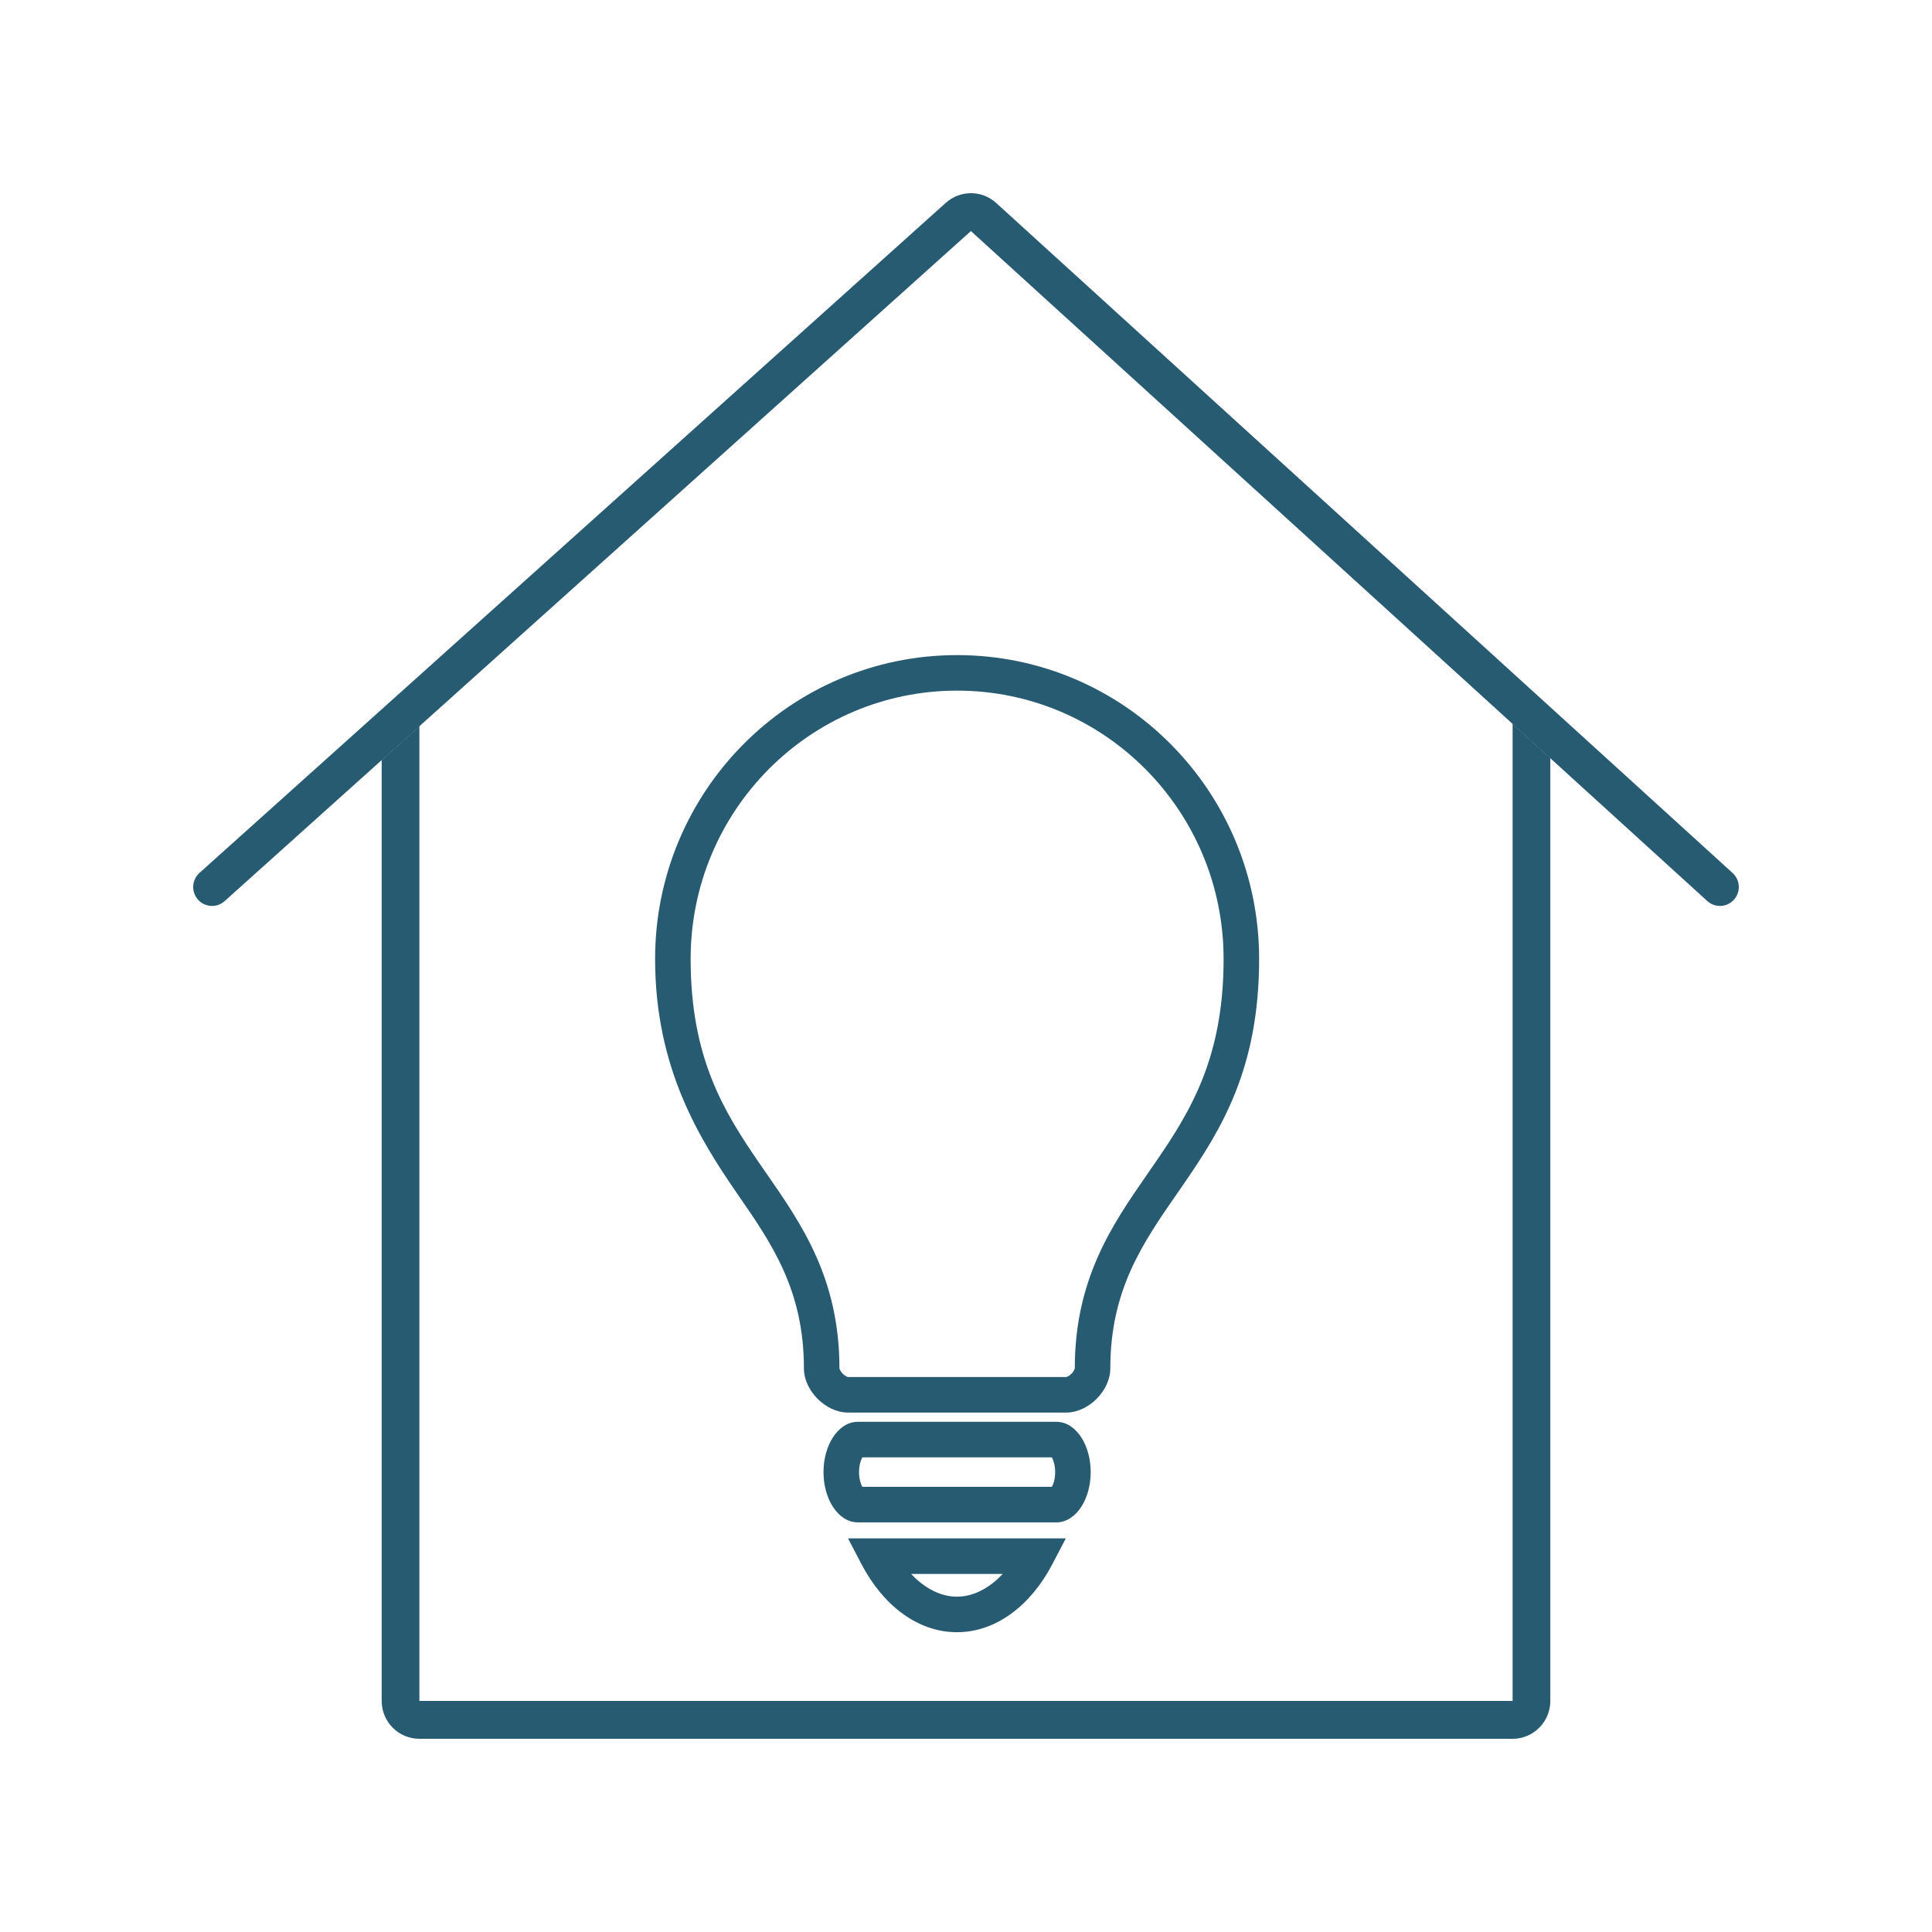
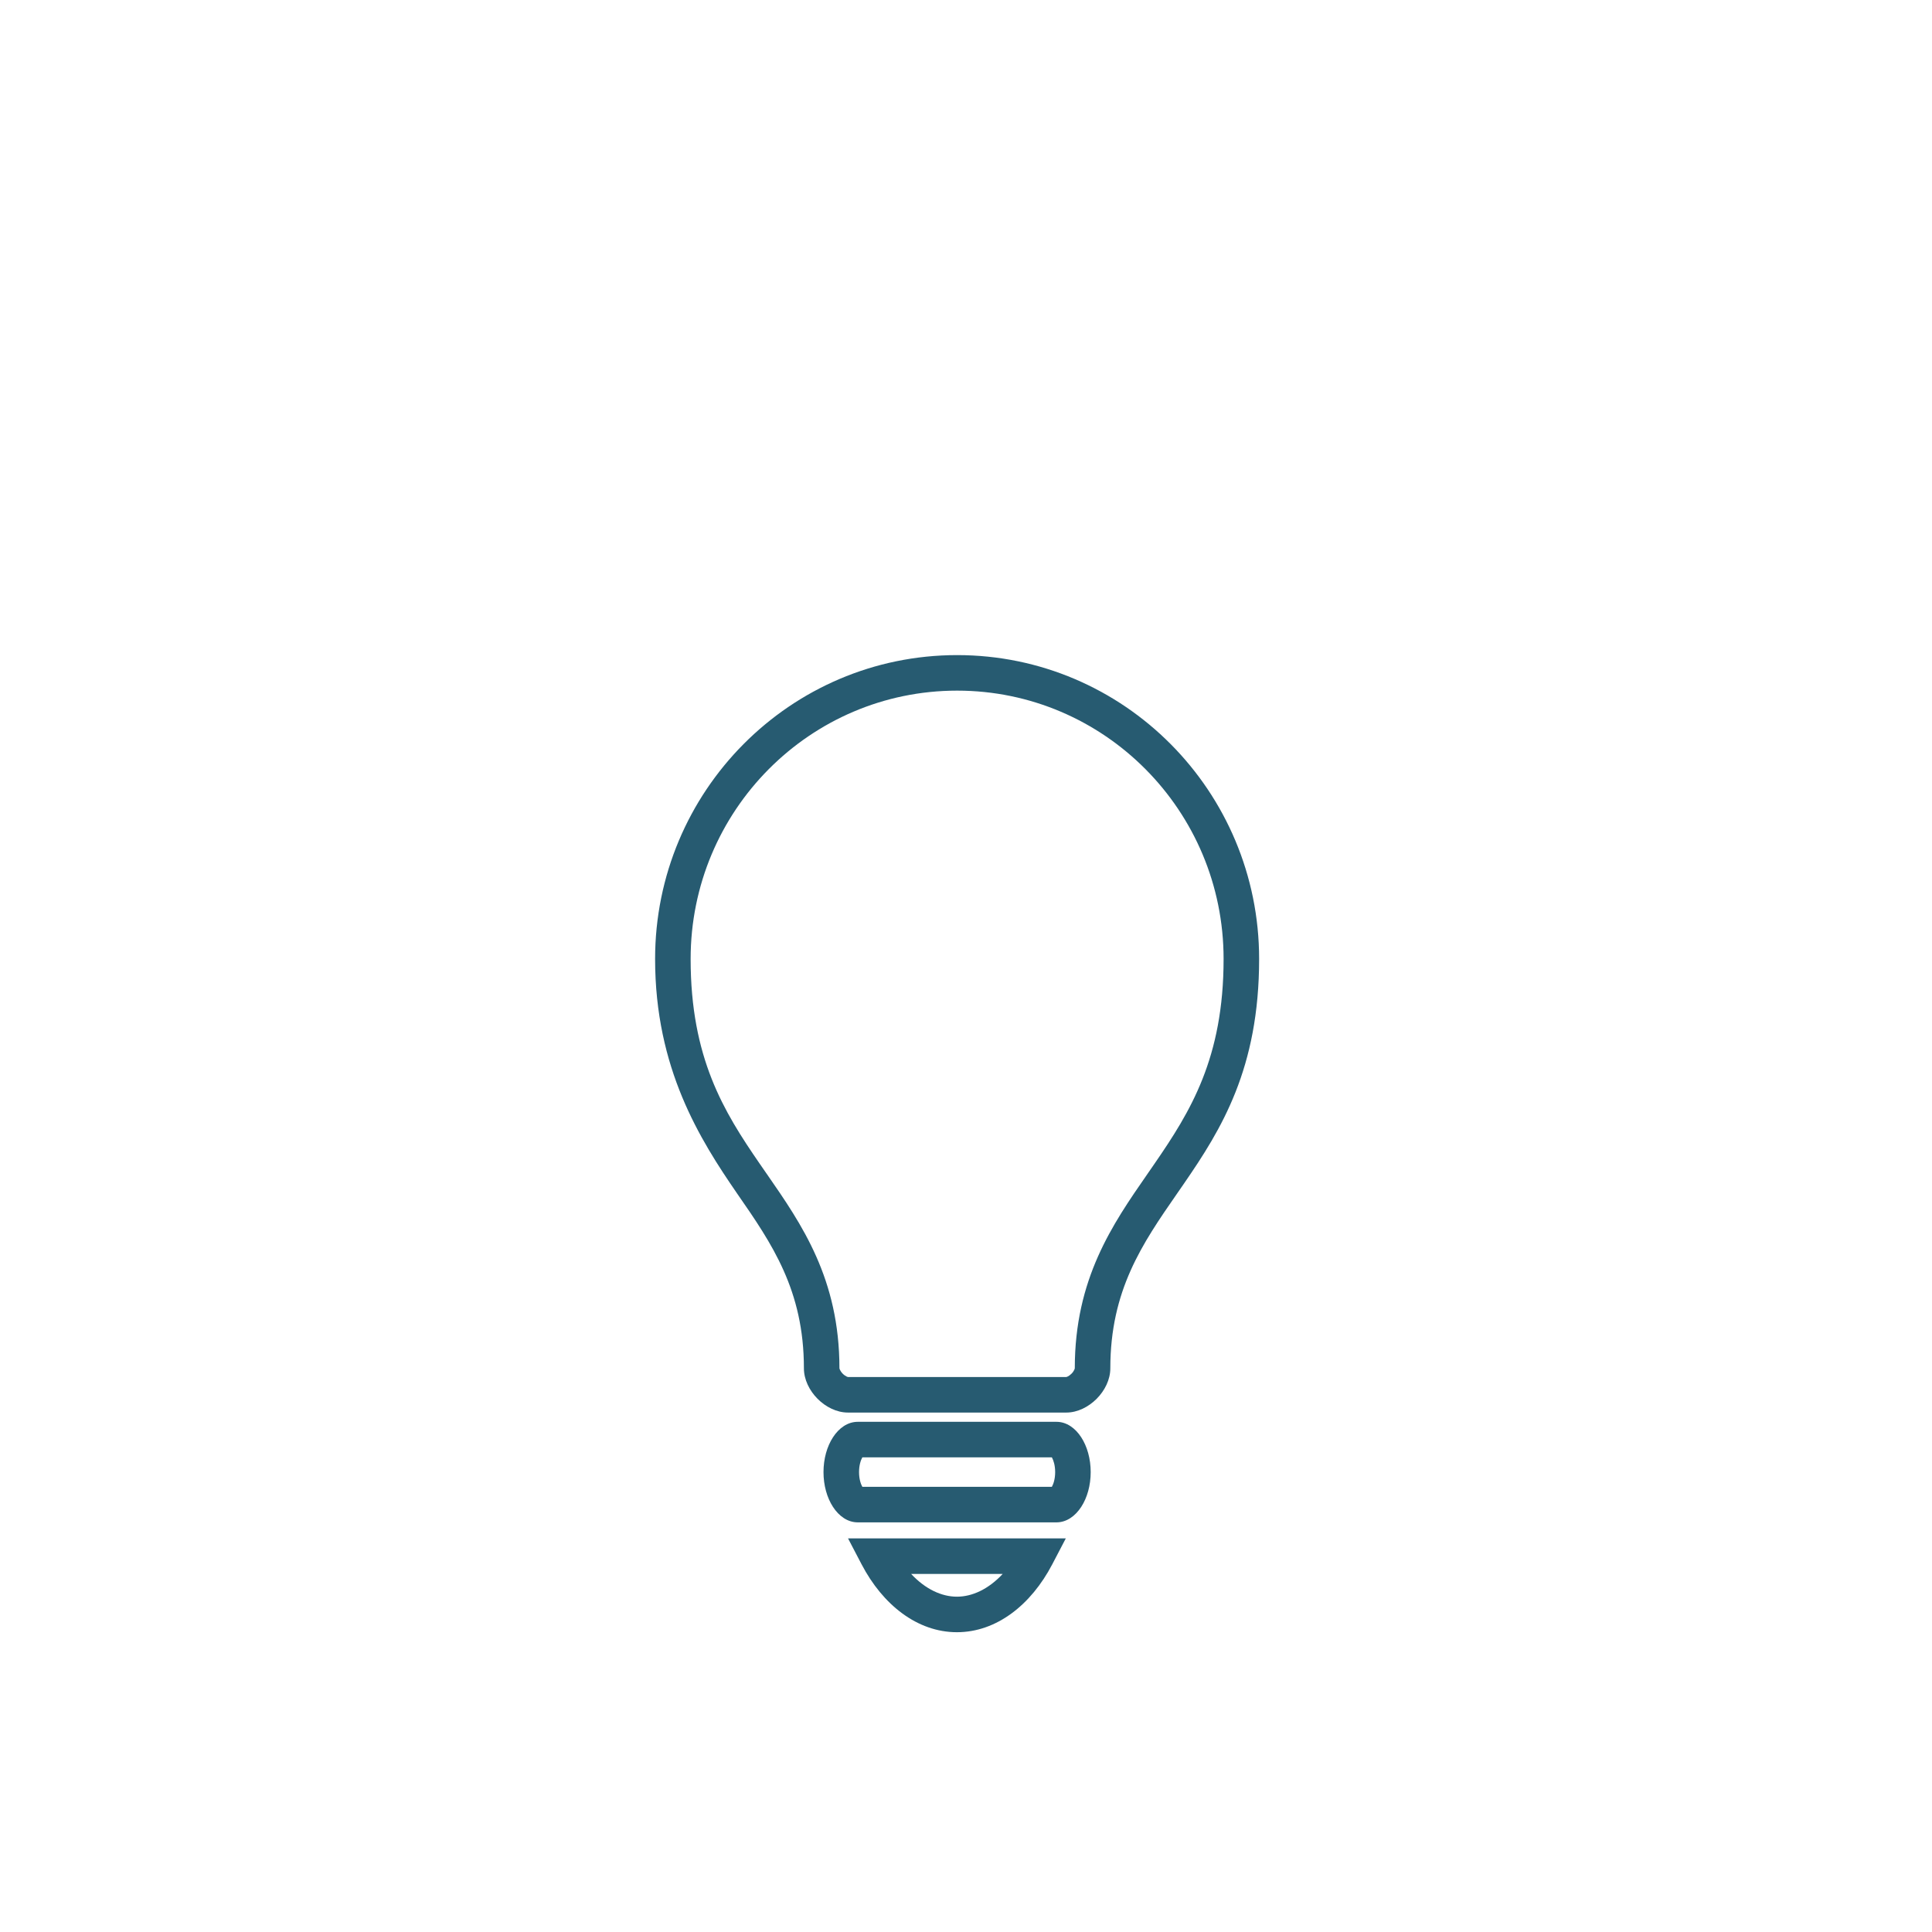
<svg xmlns="http://www.w3.org/2000/svg" viewBox="0 0 100 100" fill="none">
-   <path fill-rule="evenodd" clip-rule="evenodd" d="M48.954 10.499C49.698 9.83 50.824 9.834 51.564 10.507L89.679 45.186C90.079 45.549 90.109 46.169 89.747 46.57C89.386 46.971 88.769 47.001 88.369 46.638L80.244 39.245L78.293 37.47L50.254 11.96L21.707 37.59L19.756 39.342L11.626 46.642C11.224 47.003 10.607 46.968 10.248 46.565C9.889 46.161 9.924 45.542 10.325 45.181L48.954 10.499Z" fill="#275B71" />
-   <path fill-rule="evenodd" clip-rule="evenodd" d="M80.244 38.074V39.245L78.293 37.47V36.114C79.37 36.114 80.244 36.992 80.244 38.074ZM19.756 39.342V38.074C19.756 36.992 20.63 36.114 21.707 36.114V37.59L19.756 39.342Z" fill="#275B71" />
-   <path d="M78.293 88.04H21.707V37.59L19.756 39.342V88.04C19.756 89.123 20.63 90 21.707 90H78.293C79.37 90 80.244 89.123 80.244 88.04V39.245L78.293 37.47V88.04Z" fill="#275B71" />
  <path fill-rule="evenodd" clip-rule="evenodd" d="M49.541 35.747C41.928 35.747 35.747 41.959 35.747 49.635C35.747 54.762 37.465 57.535 39.313 60.22C39.432 60.393 39.552 60.566 39.672 60.739L39.697 60.774C41.496 63.369 43.449 66.186 43.449 70.823L43.449 70.821C43.449 70.821 43.452 70.85 43.476 70.902C43.503 70.96 43.549 71.031 43.621 71.104C43.693 71.176 43.764 71.222 43.82 71.249C43.868 71.271 43.895 71.275 43.895 71.275H55.185C55.185 71.275 55.213 71.271 55.261 71.249C55.317 71.223 55.387 71.176 55.459 71.104C55.531 71.032 55.578 70.96 55.604 70.902C55.629 70.849 55.631 70.821 55.631 70.821L55.631 70.823C55.631 66.186 57.585 63.369 59.384 60.775L59.408 60.74C59.529 60.566 59.649 60.393 59.767 60.22C61.615 57.535 63.333 54.762 63.333 49.635C63.333 41.959 57.152 35.747 49.541 35.747ZM33.908 49.635C33.908 40.955 40.901 33.908 49.541 33.908C58.179 33.908 65.172 40.955 65.172 49.635C65.172 55.304 63.219 58.449 61.282 61.263C61.161 61.438 61.04 61.614 60.919 61.788C59.126 64.374 57.47 66.782 57.47 70.823C57.47 71.409 57.182 71.979 56.764 72.4C56.346 72.82 55.777 73.114 55.189 73.114H43.892C43.304 73.114 42.734 72.821 42.316 72.4C41.898 71.979 41.61 71.409 41.61 70.823C41.61 66.782 39.955 64.374 38.161 61.788M33.908 49.635C33.908 55.304 36.225 58.974 38.161 61.788ZM38.161 61.788C38.041 61.614 38.282 61.964 38.161 61.788ZM44.635 75.432C44.552 75.578 44.464 75.842 44.464 76.195C44.464 76.548 44.552 76.812 44.635 76.958H54.444C54.527 76.812 54.615 76.548 54.615 76.195C54.615 75.842 54.526 75.577 54.444 75.432H44.635ZM43.114 74.395C43.424 73.916 43.875 73.593 44.396 73.593H54.684C55.204 73.593 55.655 73.916 55.965 74.395M55.965 74.395C56.271 74.867 56.454 75.505 56.454 76.195C56.454 76.885 56.272 77.523 55.965 77.995C55.655 78.473 55.204 78.797 54.684 78.797H44.396C43.875 78.797 43.424 78.474 43.114 77.995C42.807 77.523 42.624 76.885 42.624 76.195C42.624 75.505 42.807 74.867 43.114 74.395M44.597 80.972L43.894 79.627H55.166L54.463 80.972C53.369 83.065 51.58 84.483 49.53 84.483C47.48 84.483 45.691 83.065 44.597 80.972ZM47.16 81.466C47.904 82.264 48.749 82.644 49.53 82.644C50.312 82.644 51.156 82.264 51.9 81.466H47.16Z" fill="#275B71" />
</svg>